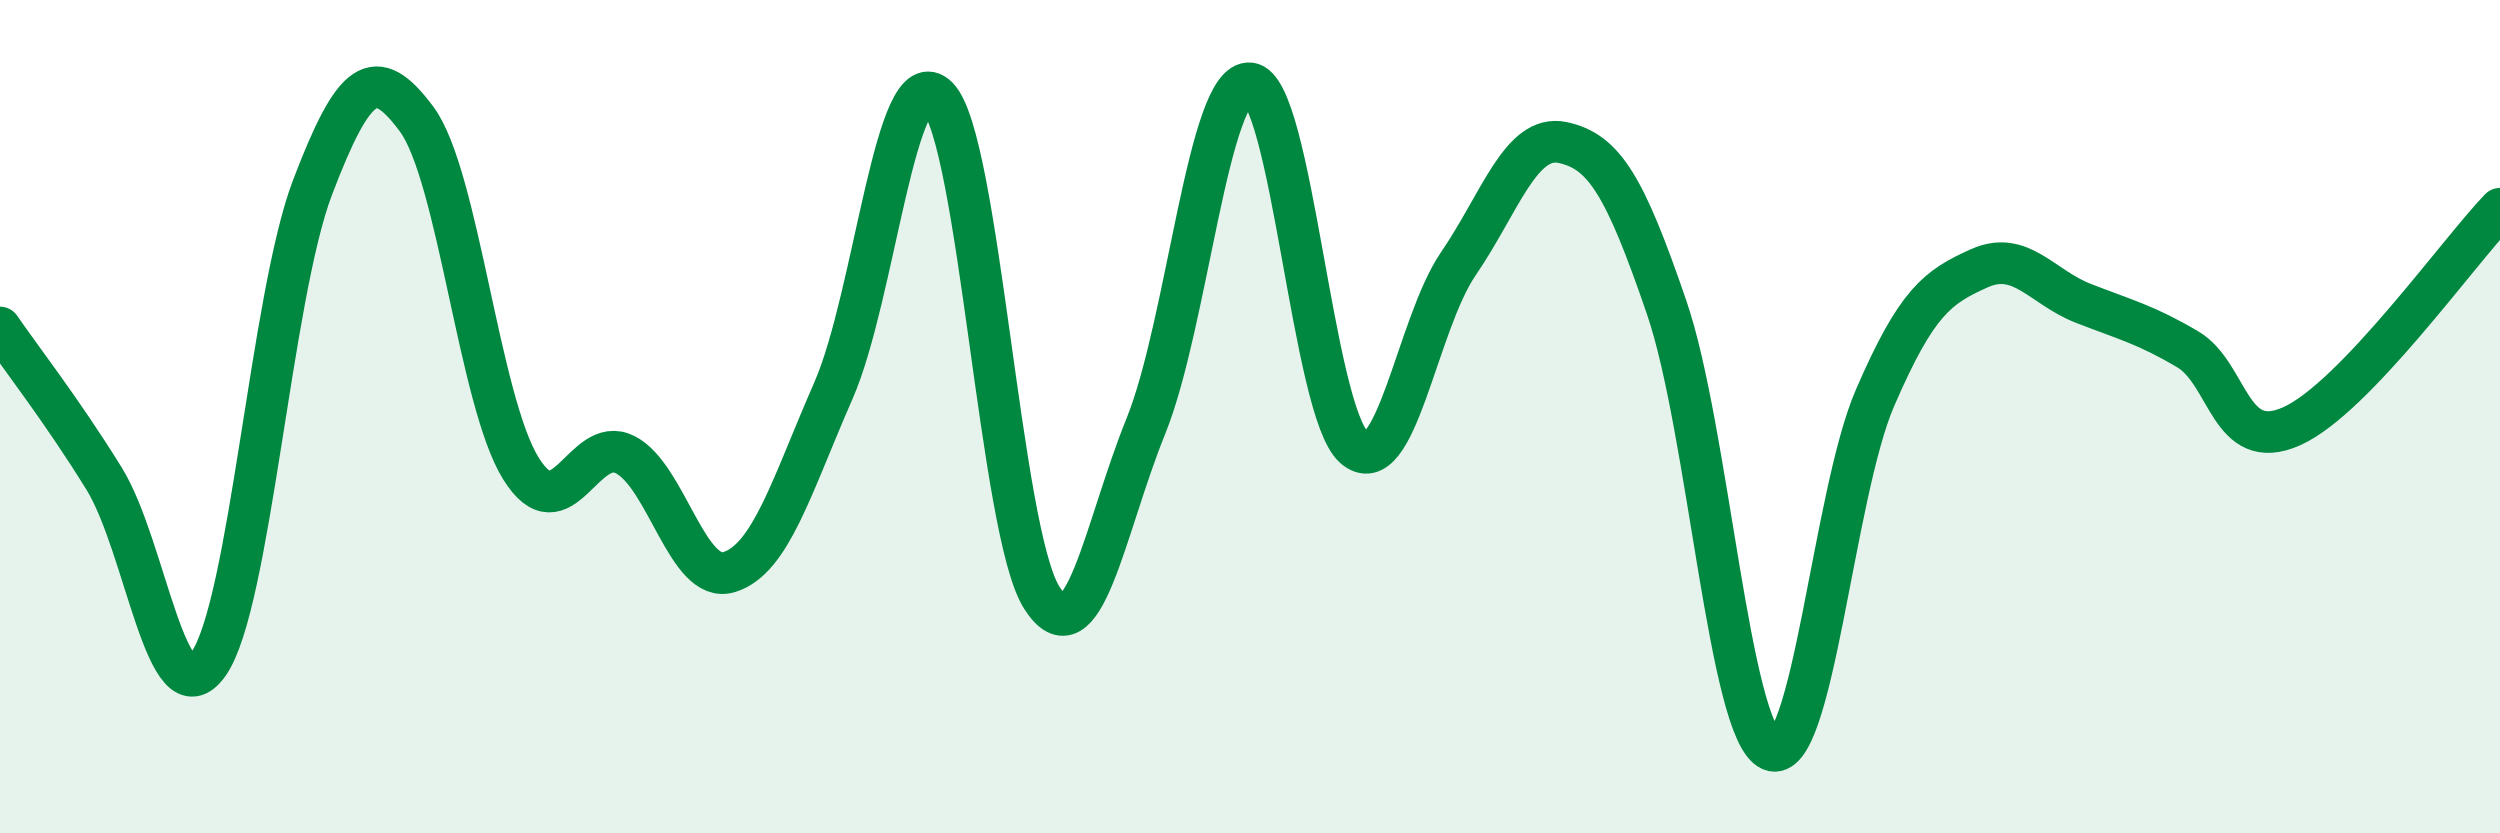
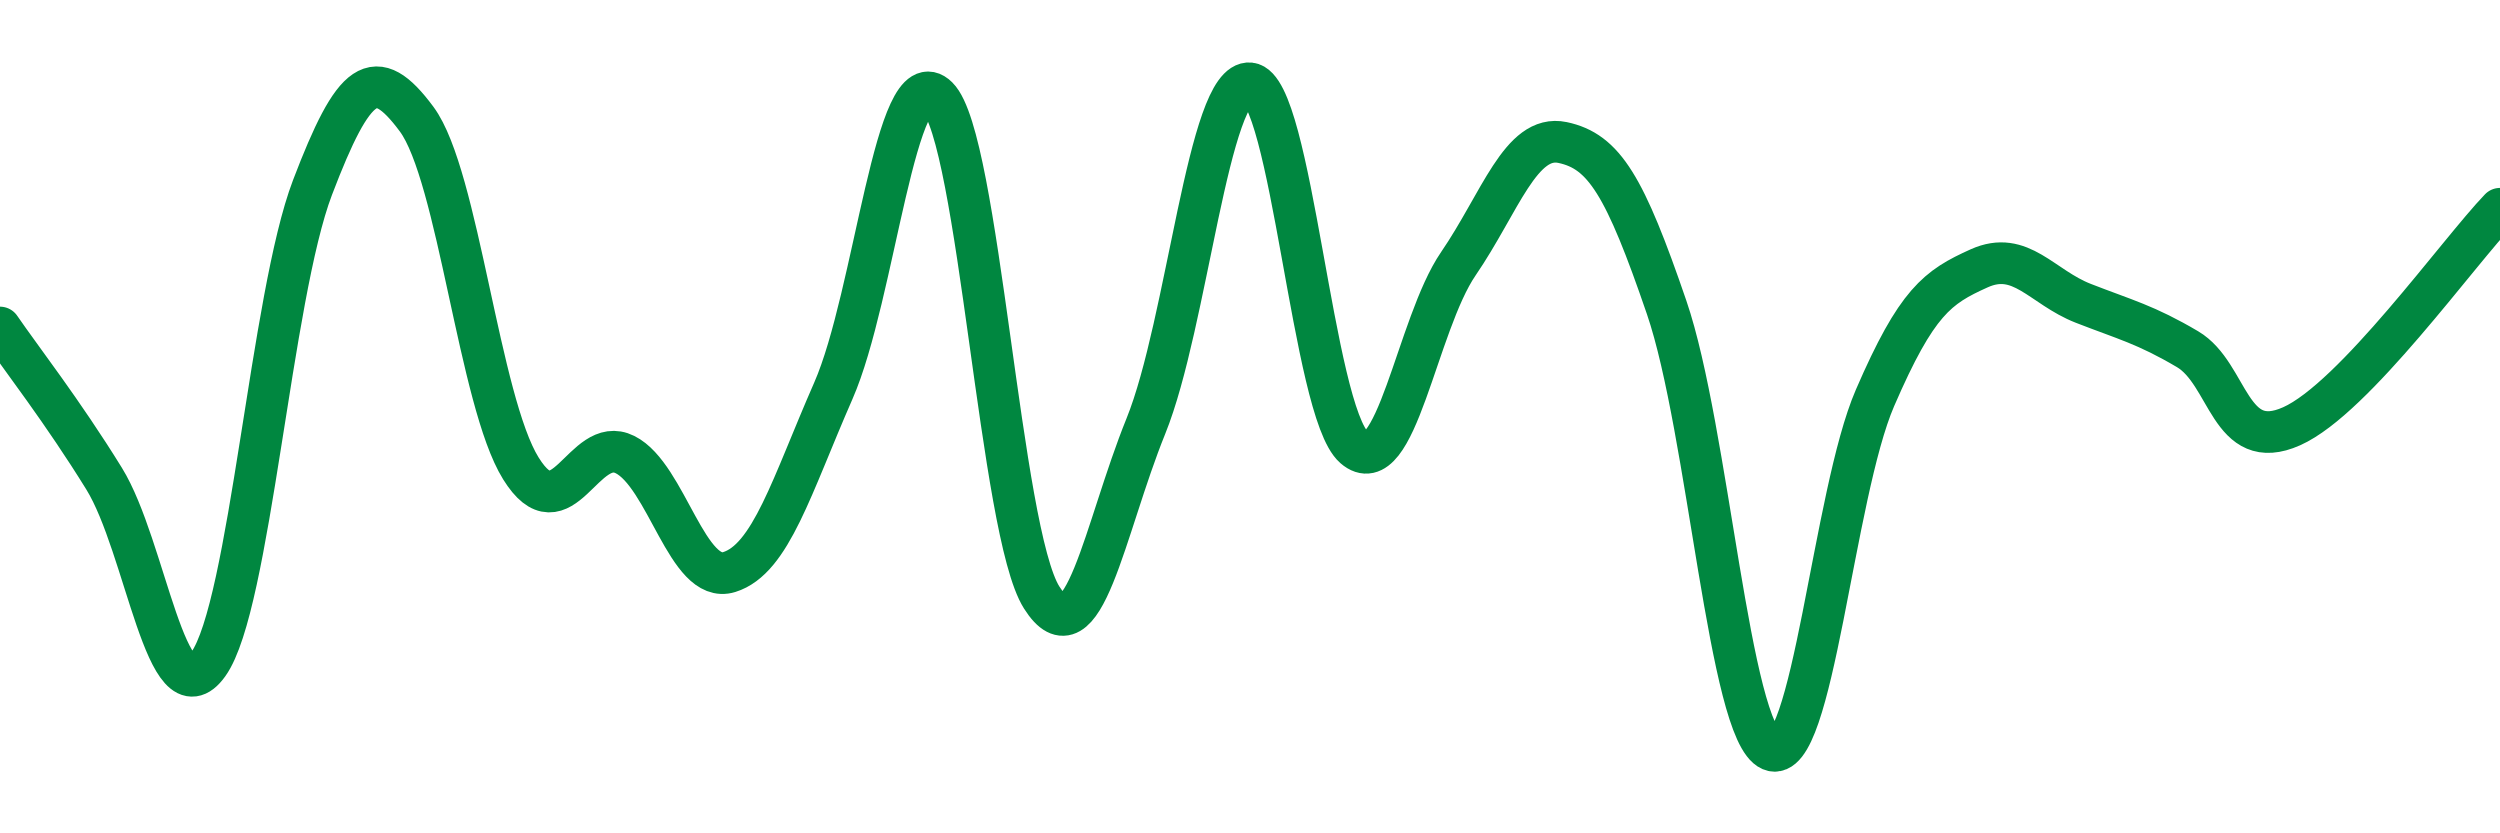
<svg xmlns="http://www.w3.org/2000/svg" width="60" height="20" viewBox="0 0 60 20">
-   <path d="M 0,7.86 C 0.5,8.59 1.5,9.87 2.5,11.49 C 3.5,13.11 4,17.34 5,15.94 C 6,14.54 6.5,7.12 7.5,4.5 C 8.5,1.88 9,1.51 10,2.86 C 11,4.21 11.5,9.63 12.5,11.24 C 13.5,12.85 14,10.41 15,10.91 C 16,11.41 16.5,14.04 17.5,13.73 C 18.5,13.42 19,11.66 20,9.38 C 21,7.1 21.5,1.34 22.5,2.33 C 23.5,3.32 24,12.76 25,14.34 C 26,15.92 26.5,12.7 27.5,10.23 C 28.5,7.76 29,1.9 30,2 C 31,2.1 31.5,9.87 32.5,10.74 C 33.5,11.61 34,7.79 35,6.33 C 36,4.87 36.5,3.21 37.5,3.42 C 38.5,3.63 39,4.46 40,7.38 C 41,10.3 41.5,17.57 42.5,18 C 43.5,18.43 44,11.86 45,9.55 C 46,7.24 46.5,6.89 47.5,6.44 C 48.5,5.99 49,6.89 50,7.28 C 51,7.67 51.5,7.79 52.5,8.38 C 53.5,8.97 53.5,10.9 55,10.23 C 56.5,9.56 59,6.05 60,5.01L60 20L0 20Z" fill="#008740" opacity="0.1" stroke-linecap="round" stroke-linejoin="round" />
  <path d="M 0,7.86 C 0.5,8.59 1.5,9.87 2.5,11.49 C 3.5,13.11 4,17.34 5,15.94 C 6,14.54 6.5,7.12 7.5,4.5 C 8.5,1.88 9,1.51 10,2.86 C 11,4.21 11.5,9.63 12.5,11.24 C 13.5,12.85 14,10.41 15,10.91 C 16,11.41 16.5,14.04 17.5,13.73 C 18.5,13.42 19,11.66 20,9.38 C 21,7.1 21.5,1.34 22.5,2.33 C 23.5,3.32 24,12.76 25,14.34 C 26,15.92 26.5,12.7 27.5,10.23 C 28.5,7.76 29,1.9 30,2 C 31,2.1 31.5,9.87 32.5,10.74 C 33.5,11.61 34,7.79 35,6.33 C 36,4.87 36.5,3.21 37.5,3.42 C 38.5,3.63 39,4.46 40,7.38 C 41,10.3 41.5,17.57 42.5,18 C 43.5,18.43 44,11.86 45,9.55 C 46,7.24 46.5,6.89 47.5,6.44 C 48.5,5.99 49,6.89 50,7.28 C 51,7.67 51.5,7.79 52.5,8.38 C 53.5,8.97 53.5,10.9 55,10.23 C 56.5,9.56 59,6.05 60,5.01" stroke="#008740" stroke-width="1" fill="none" stroke-linecap="round" stroke-linejoin="round" />
</svg>